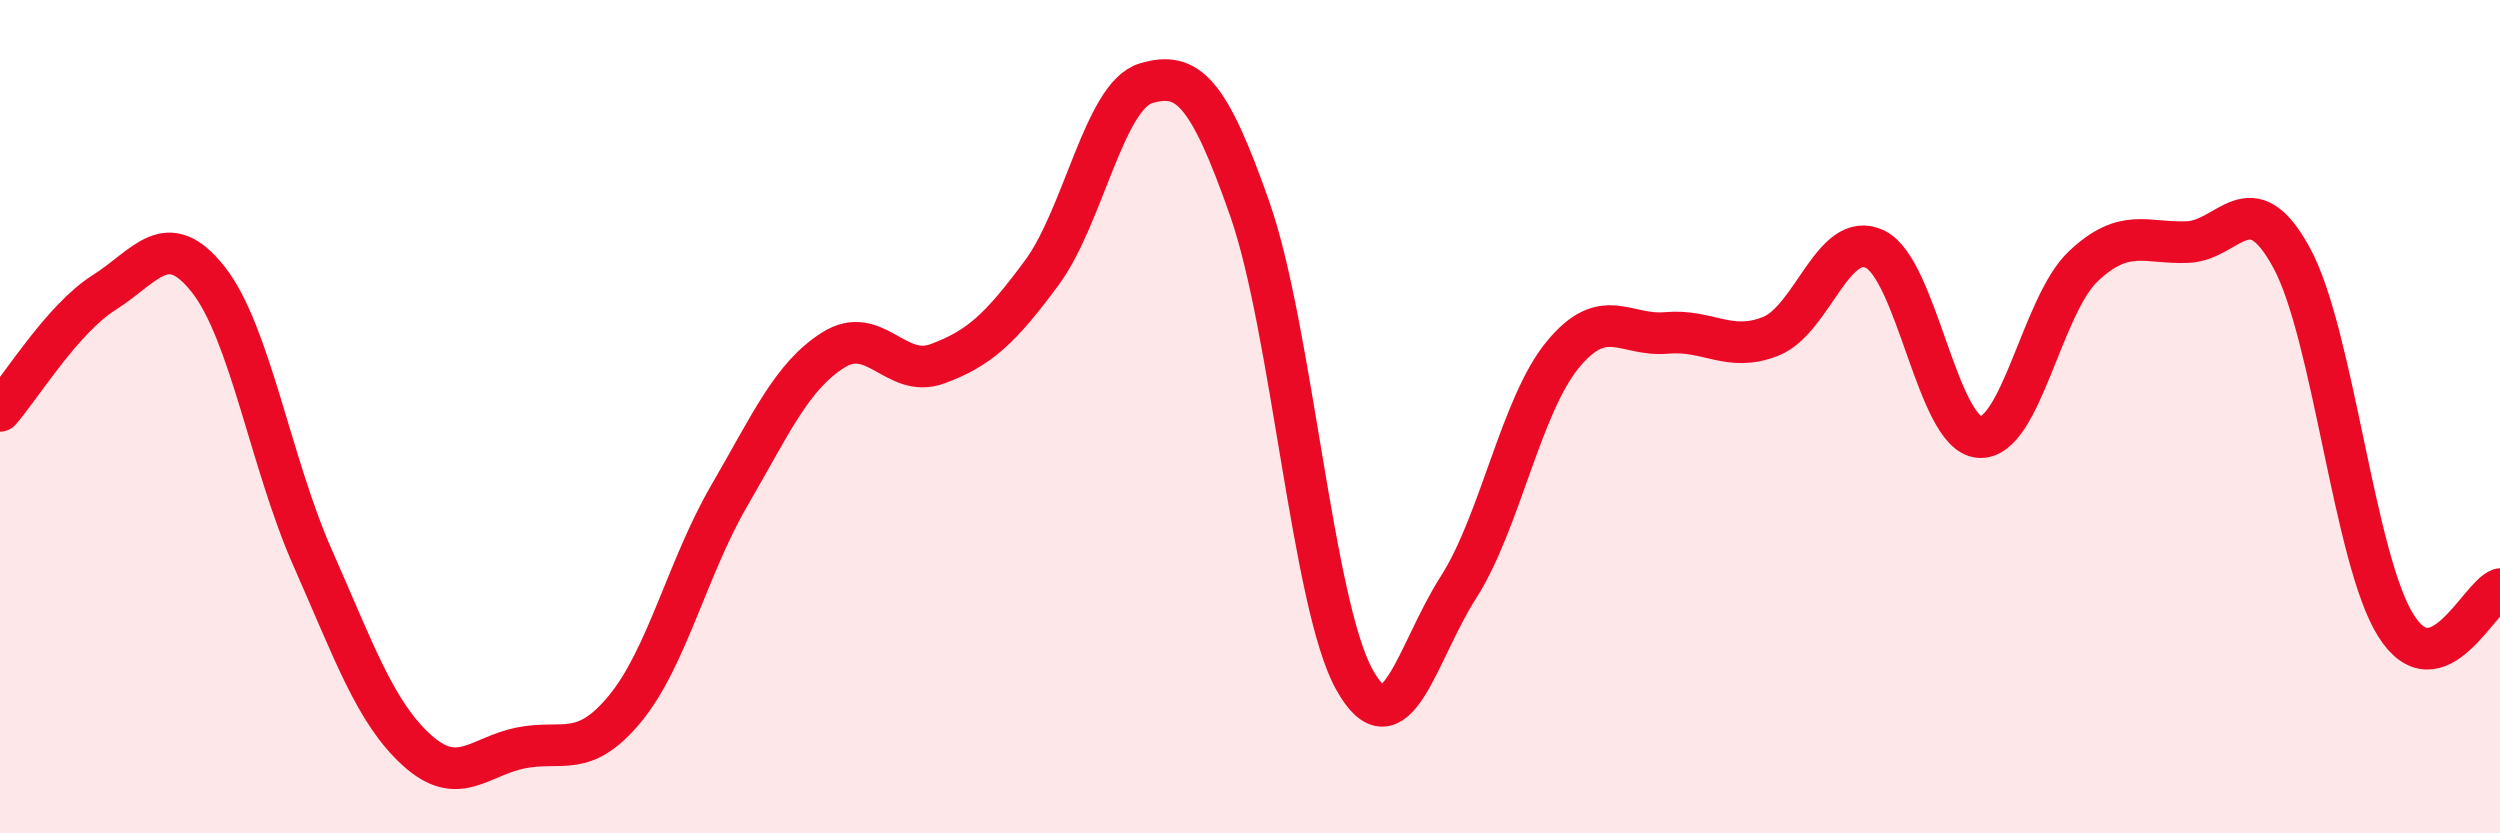
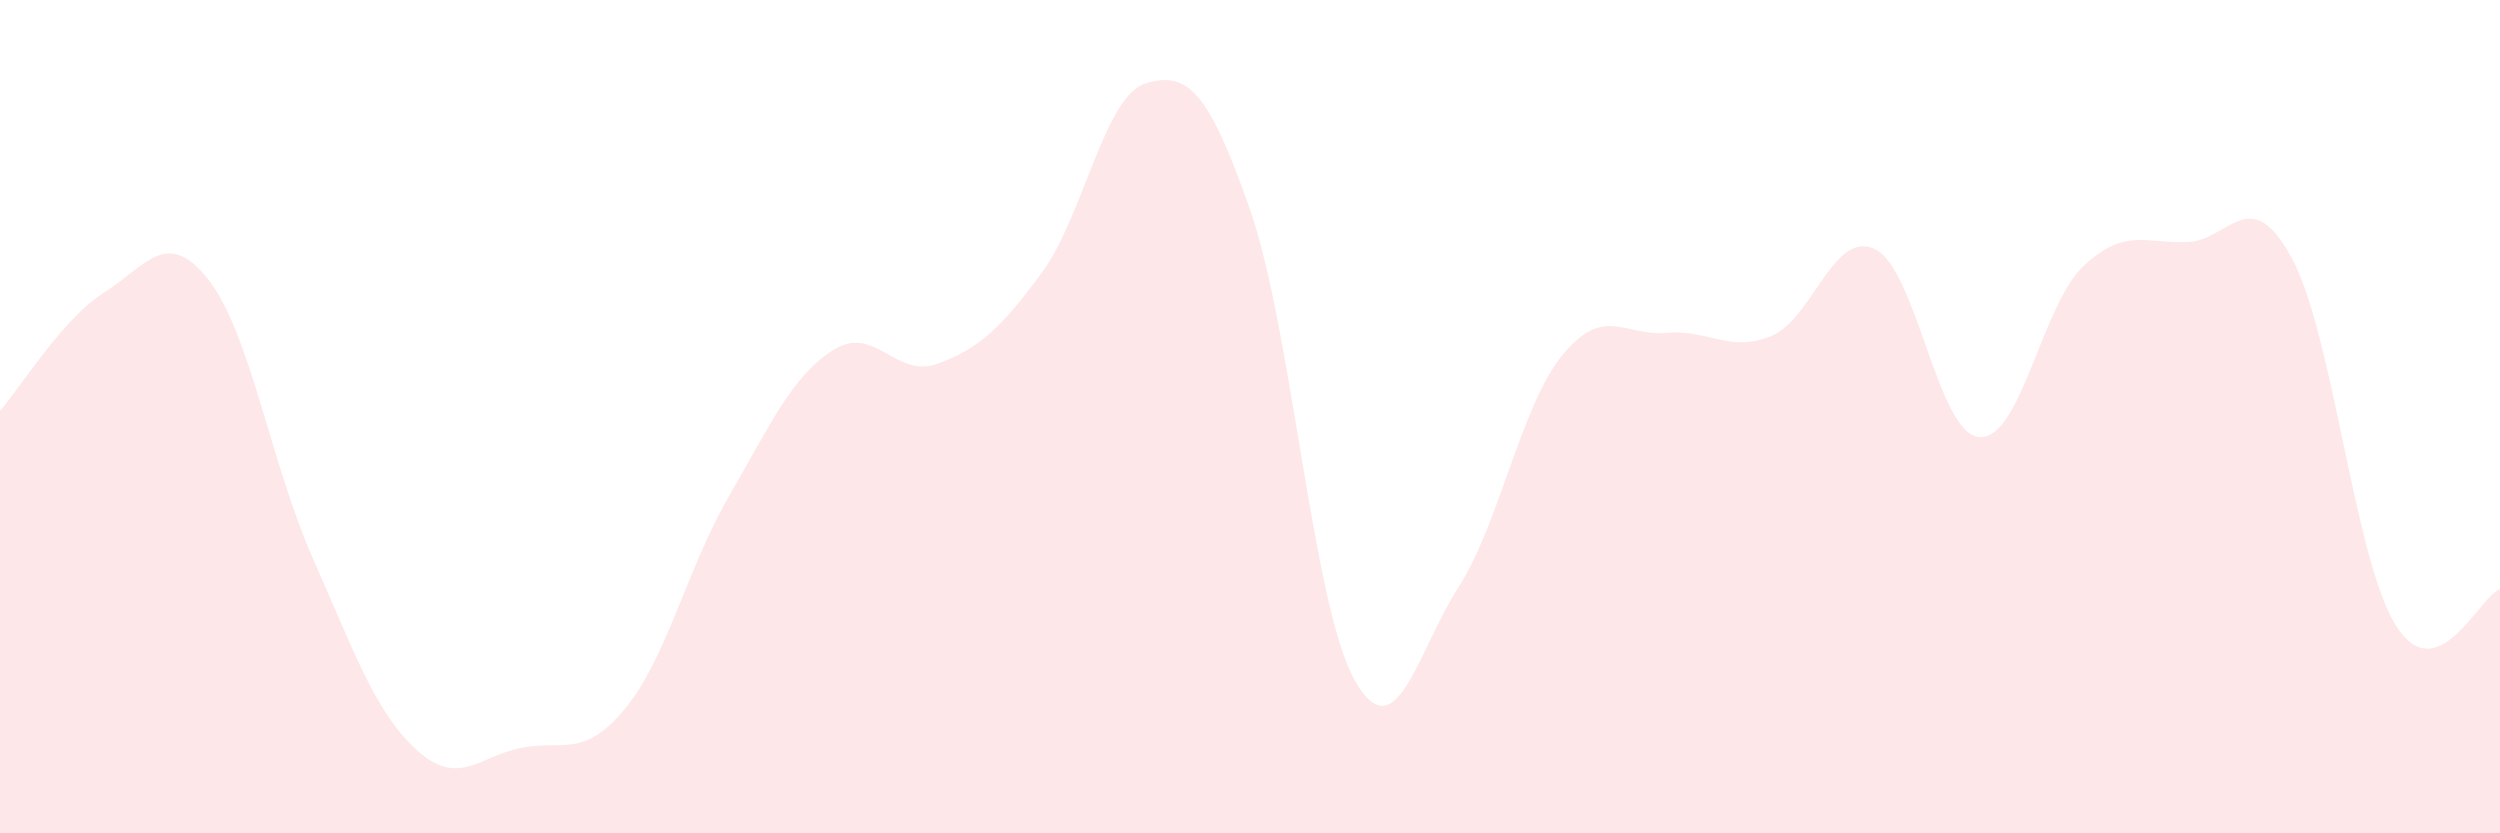
<svg xmlns="http://www.w3.org/2000/svg" width="60" height="20" viewBox="0 0 60 20">
  <path d="M 0,9.86 C 0.5,9.29 1.5,7.65 2.5,7.02 C 3.5,6.39 4,5.44 5,6.71 C 6,7.98 6.5,11.12 7.5,13.38 C 8.5,15.64 9,17.09 10,18 C 11,18.91 11.5,18.15 12.5,17.95 C 13.5,17.75 14,18.22 15,17.01 C 16,15.8 16.5,13.62 17.5,11.9 C 18.5,10.18 19,9.03 20,8.4 C 21,7.77 21.5,9.1 22.5,8.73 C 23.5,8.36 24,7.9 25,6.55 C 26,5.2 26.5,2.3 27.5,2 C 28.5,1.7 29,2.17 30,5.03 C 31,7.89 31.5,14.49 32.5,16.3 C 33.5,18.11 34,15.66 35,14.1 C 36,12.54 36.5,9.74 37.5,8.52 C 38.5,7.3 39,8.08 40,7.99 C 41,7.9 41.5,8.47 42.5,8.07 C 43.5,7.67 44,5.5 45,5.98 C 46,6.46 46.5,10.41 47.5,10.49 C 48.5,10.57 49,7.33 50,6.39 C 51,5.45 51.5,5.85 52.5,5.81 C 53.5,5.77 54,4.35 55,6.19 C 56,8.03 56.5,13.42 57.5,15.01 C 58.5,16.6 59.5,14.31 60,14.14L60 20L0 20Z" fill="#EB0A25" opacity="0.1" stroke-linecap="round" stroke-linejoin="round" />
-   <path d="M 0,9.86 C 0.5,9.29 1.5,7.65 2.5,7.02 C 3.5,6.39 4,5.44 5,6.71 C 6,7.98 6.5,11.12 7.5,13.38 C 8.5,15.64 9,17.09 10,18 C 11,18.91 11.5,18.15 12.5,17.95 C 13.5,17.75 14,18.22 15,17.01 C 16,15.8 16.5,13.62 17.5,11.9 C 18.5,10.18 19,9.03 20,8.4 C 21,7.77 21.5,9.1 22.5,8.73 C 23.5,8.36 24,7.9 25,6.55 C 26,5.2 26.5,2.3 27.5,2 C 28.5,1.7 29,2.17 30,5.03 C 31,7.89 31.5,14.49 32.5,16.3 C 33.5,18.11 34,15.66 35,14.1 C 36,12.54 36.5,9.74 37.5,8.52 C 38.5,7.3 39,8.08 40,7.99 C 41,7.9 41.5,8.47 42.5,8.07 C 43.5,7.67 44,5.5 45,5.98 C 46,6.46 46.5,10.41 47.5,10.49 C 48.5,10.57 49,7.33 50,6.39 C 51,5.45 51.5,5.85 52.5,5.81 C 53.5,5.77 54,4.35 55,6.19 C 56,8.03 56.5,13.42 57.5,15.01 C 58.5,16.6 59.5,14.31 60,14.14" stroke="#EB0A25" stroke-width="1" fill="none" stroke-linecap="round" stroke-linejoin="round" />
</svg>